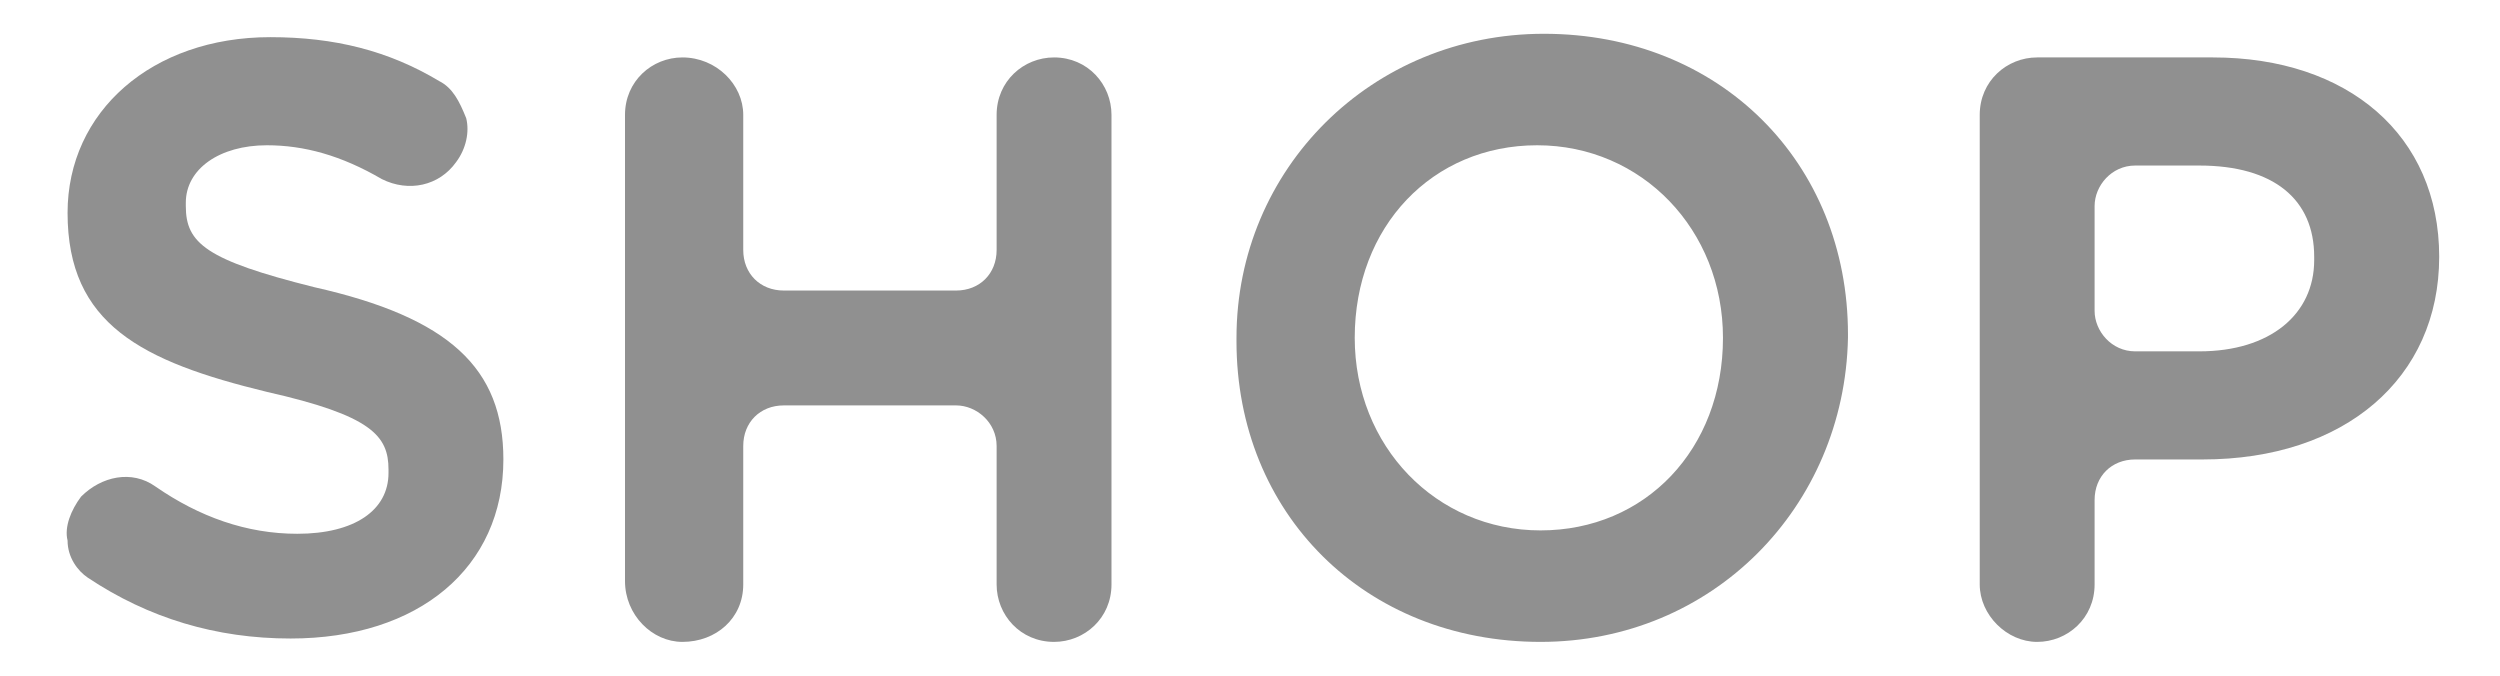
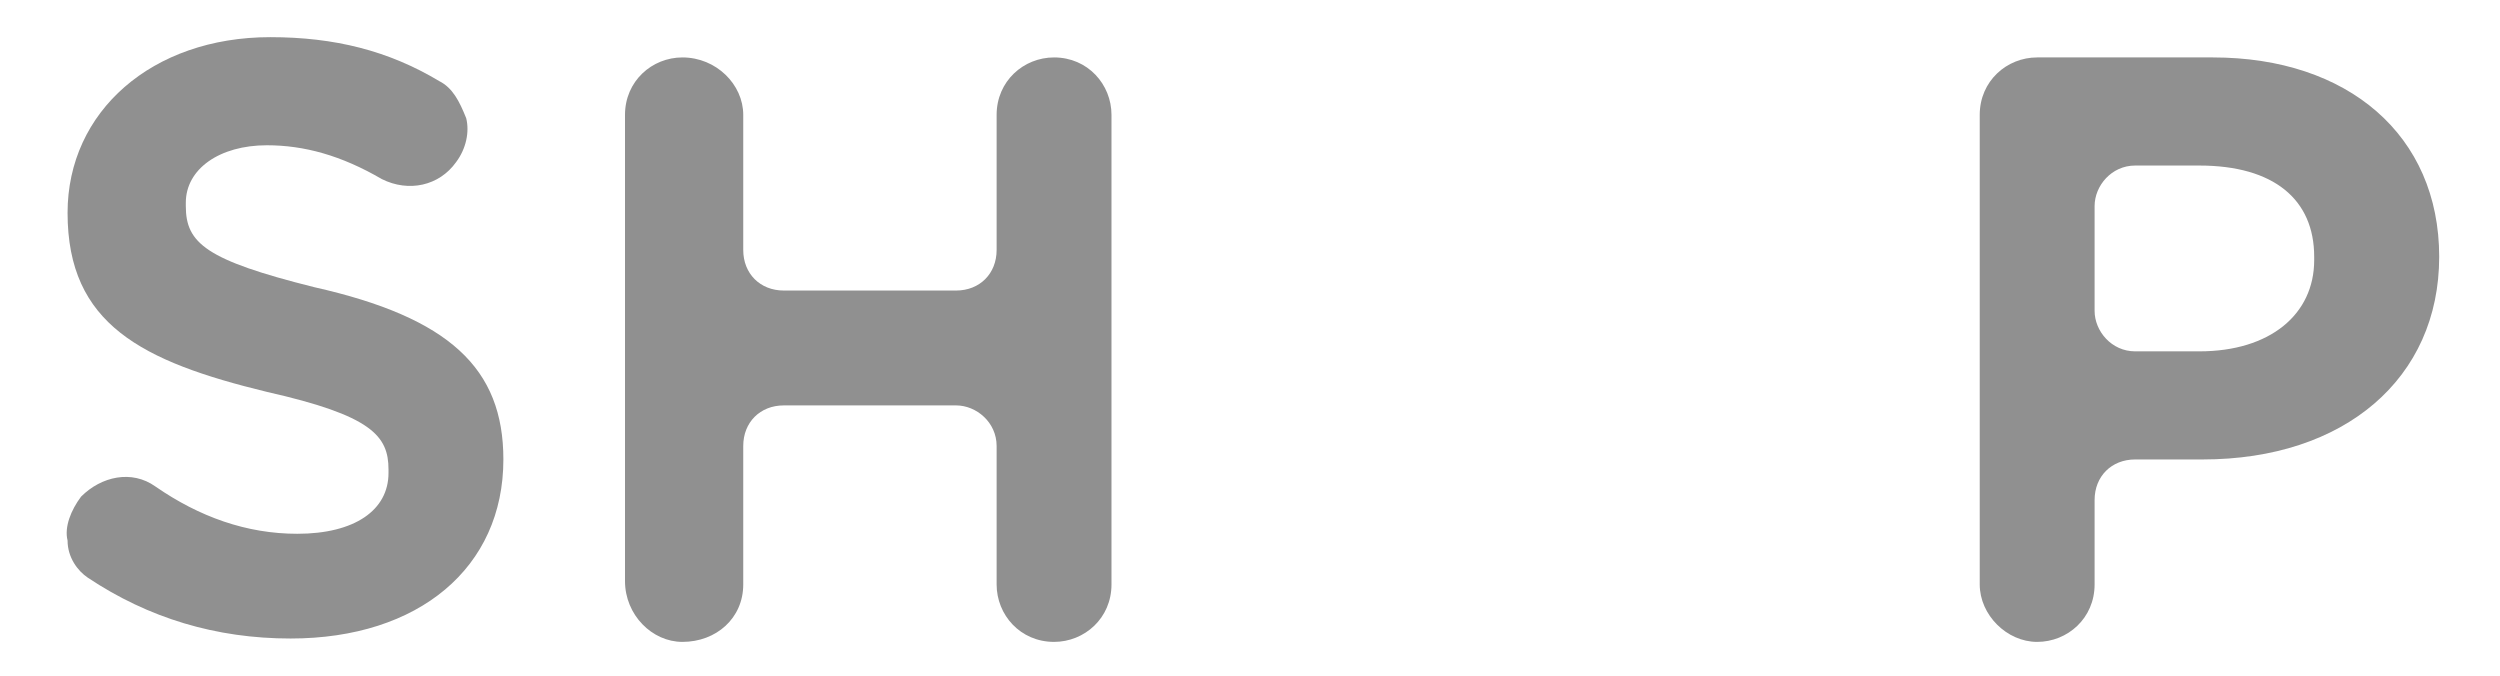
<svg xmlns="http://www.w3.org/2000/svg" version="1.1" id="レイヤー_1" x="0px" y="0px" viewBox="0 0 74 20" style="enable-background:new 0 0 74 20;" xml:space="preserve">
  <style type="text/css">
	.st0{fill:#909090;}
</style>
  <g>
    <g>
      <path class="st0" d="M14.9,13.6L14.9,13.6c0,3.2-2.5,5.3-6.3,5.3c-2.2,0-4.2-0.6-6-1.8C2.3,16.9,2,16.5,2,16    c-0.1-0.4,0.1-0.9,0.4-1.3c0.6-0.6,1.5-0.8,2.2-0.3c1.3,0.9,2.7,1.4,4.2,1.4c1.7,0,2.7-0.7,2.7-1.8v-0.1c0-1-0.5-1.6-3.6-2.3    C4.2,10.7,2,9.6,2,6.3V6.3c0-3,2.5-5.2,6-5.2c1.9,0,3.5,0.4,5,1.3c0.4,0.2,0.6,0.6,0.8,1.1c0.1,0.4,0,0.9-0.3,1.3    c-0.5,0.7-1.4,0.9-2.2,0.5c-1.2-0.7-2.3-1-3.4-1C6.5,4.3,5.5,5,5.5,6v0.1c0,1.1,0.6,1.6,3.8,2.4C13.3,9.4,14.9,10.9,14.9,13.6z" />
      <path class="st0" d="M18.5,17.2V3.4c0-1,0.8-1.7,1.7-1.7c1,0,1.8,0.8,1.8,1.7v4c0,0.7,0.5,1.2,1.2,1.2h5.1c0.7,0,1.2-0.5,1.2-1.2    v-4c0-1,0.8-1.7,1.7-1.7c1,0,1.7,0.8,1.7,1.7v13.9c0,1-0.8,1.7-1.7,1.7c-1,0-1.7-0.8-1.7-1.7v-4.1c0-0.7-0.6-1.2-1.2-1.2h-5.1    c-0.7,0-1.2,0.5-1.2,1.2v4.1c0,1-0.8,1.7-1.8,1.7C19.3,19,18.5,18.2,18.5,17.2z" />
-       <path class="st0" d="M45.6,19c-5.2,0-9-3.8-9-8.9V10c0-5,4-9,9.1-9c5.2,0,9,3.8,9,8.9V10C54.6,15,50.7,19,45.6,19z M51,10    c0-3.2-2.4-5.7-5.5-5.7c-3.1,0-5.4,2.4-5.4,5.7V10c0,3.2,2.4,5.7,5.5,5.7C48.7,15.7,51,13.3,51,10L51,10z" />
      <path class="st0" d="M63.2,13.6c-0.7,0-1.2,0.5-1.2,1.2v2.5c0,1-0.8,1.7-1.7,1.7s-1.7-0.8-1.7-1.7V3.4c0-1,0.8-1.7,1.7-1.7h5.2    c4,0,6.7,2.3,6.7,5.9v0c0,3.6-2.8,6-7,6H63.2z M63.2,10.4h1.9c2.1,0,3.4-1.1,3.4-2.7V7.6c0-1.7-1.2-2.7-3.4-2.7h-1.9    c-0.7,0-1.2,0.6-1.2,1.2v3.1C62,9.8,62.5,10.4,63.2,10.4z" />
    </g>
  </g>
</svg>